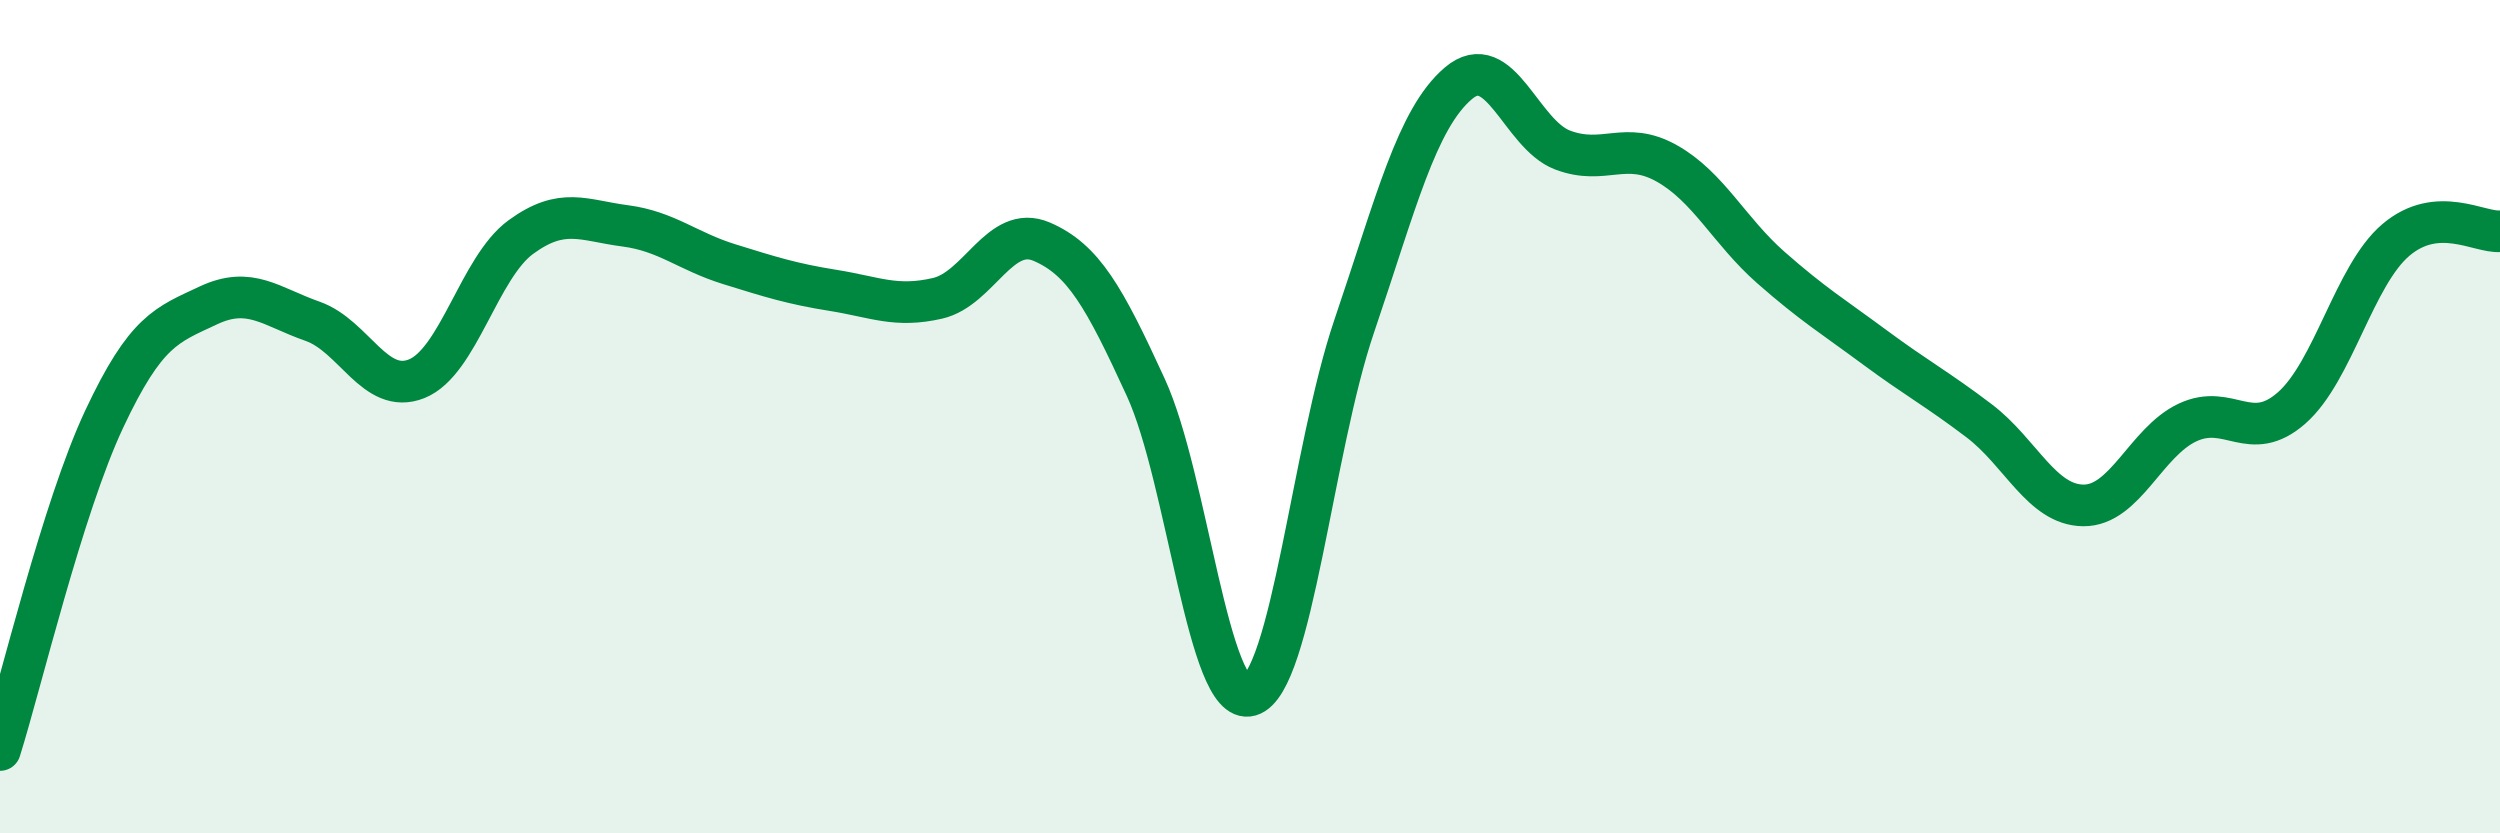
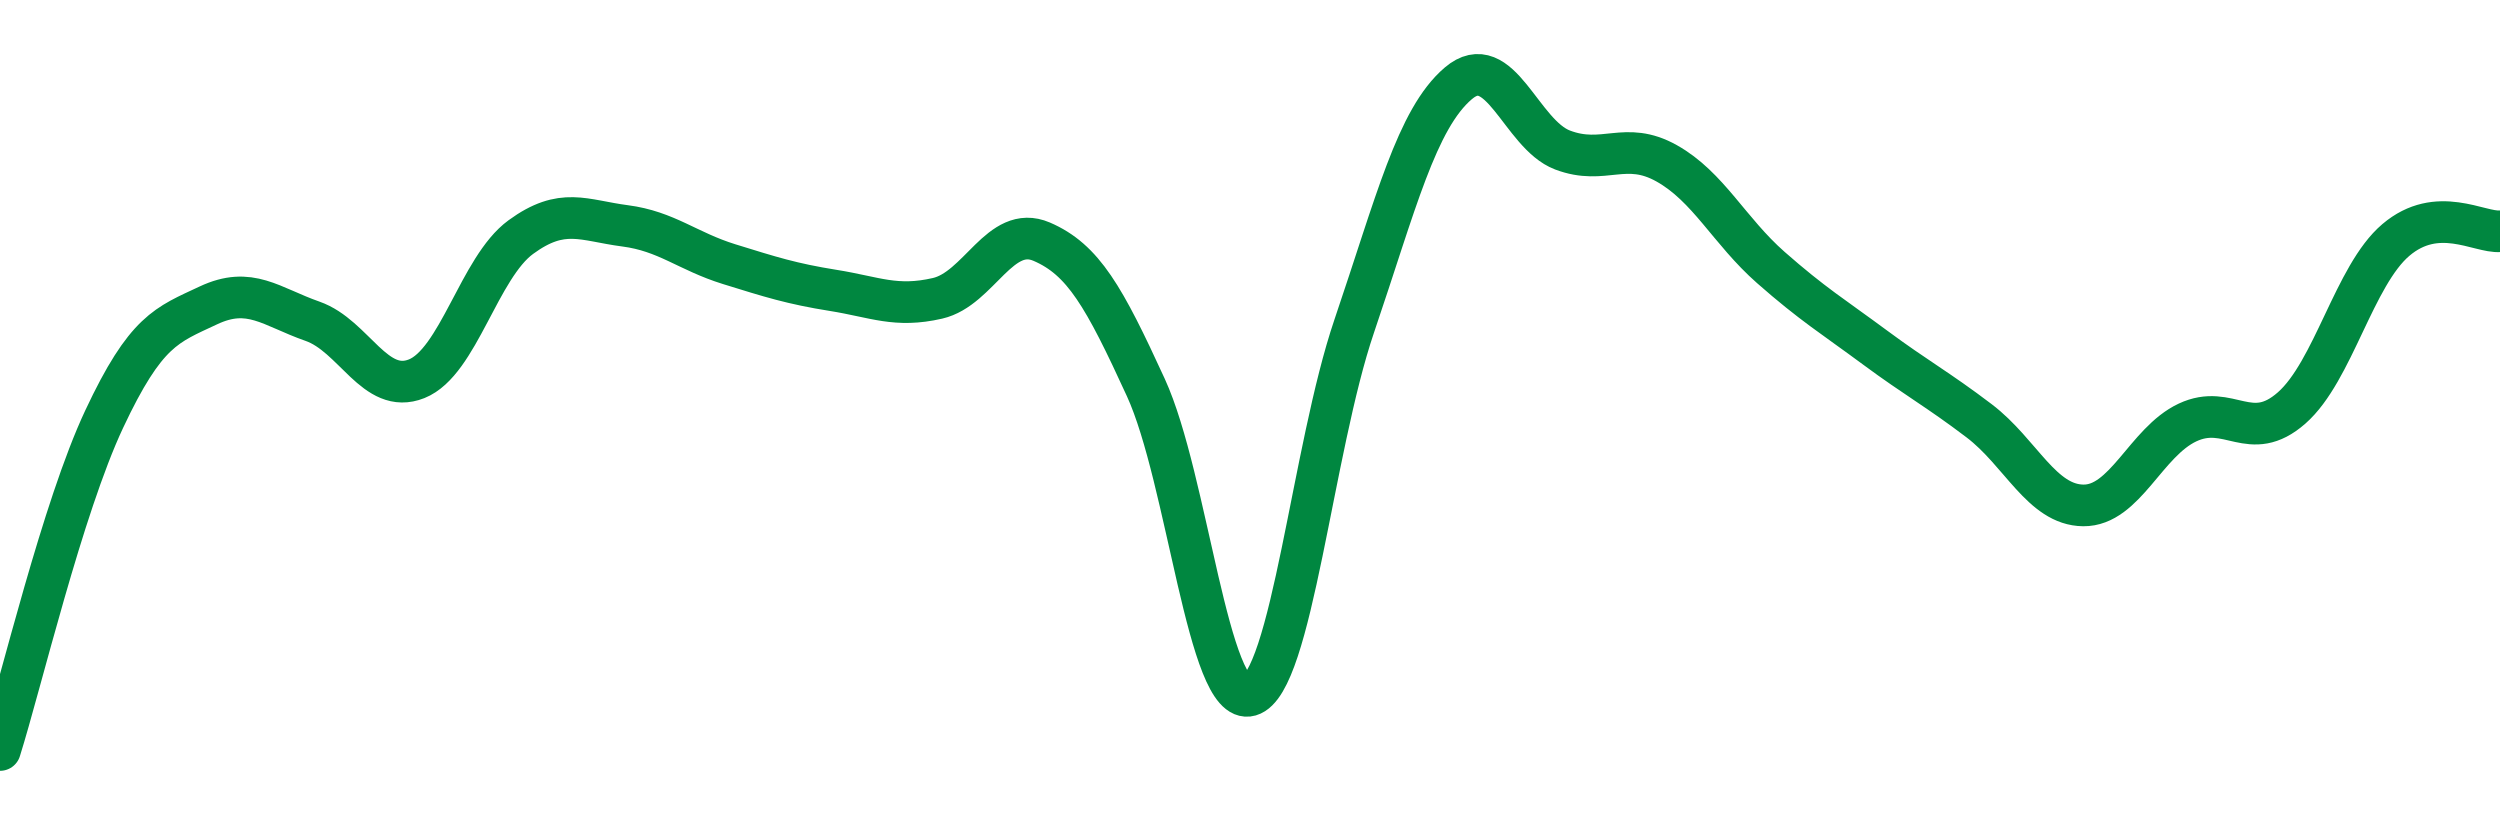
<svg xmlns="http://www.w3.org/2000/svg" width="60" height="20" viewBox="0 0 60 20">
-   <path d="M 0,18 C 0.5,16.41 1.5,12.19 2.5,10.06 C 3.5,7.93 4,7.8 5,7.33 C 6,6.86 6.5,7.36 7.5,7.71 C 8.5,8.06 9,9.49 10,9.09 C 11,8.69 11.5,6.42 12.5,5.69 C 13.5,4.96 14,5.29 15,5.42 C 16,5.55 16.5,6.03 17.5,6.34 C 18.5,6.65 19,6.81 20,6.97 C 21,7.13 21.5,7.39 22.5,7.16 C 23.5,6.93 24,5.37 25,5.8 C 26,6.23 26.5,7.12 27.5,9.3 C 28.5,11.48 29,16.98 30,16.69 C 31,16.4 31.5,10.77 32.5,7.83 C 33.5,4.89 34,2.85 35,2 C 36,1.15 36.5,3.22 37.5,3.6 C 38.5,3.98 39,3.36 40,3.92 C 41,4.48 41.5,5.54 42.5,6.42 C 43.5,7.3 44,7.6 45,8.34 C 46,9.08 46.5,9.34 47.5,10.1 C 48.5,10.86 49,12.12 50,12.13 C 51,12.14 51.5,10.61 52.5,10.14 C 53.5,9.67 54,10.67 55,9.79 C 56,8.91 56.5,6.61 57.5,5.76 C 58.5,4.91 59.5,5.59 60,5.55L60 20L0 20Z" fill="#008740" opacity="0.1" stroke-linecap="round" stroke-linejoin="round" />
  <path d="M 0,18 C 0.5,16.41 1.5,12.19 2.5,10.06 C 3.5,7.93 4,7.8 5,7.33 C 6,6.86 6.5,7.36 7.5,7.71 C 8.5,8.06 9,9.49 10,9.09 C 11,8.69 11.5,6.42 12.5,5.69 C 13.5,4.96 14,5.29 15,5.42 C 16,5.55 16.5,6.03 17.5,6.34 C 18.5,6.65 19,6.81 20,6.97 C 21,7.13 21.5,7.39 22.5,7.16 C 23.5,6.93 24,5.37 25,5.8 C 26,6.23 26.5,7.12 27.5,9.3 C 28.5,11.48 29,16.98 30,16.69 C 31,16.4 31.5,10.77 32.5,7.83 C 33.5,4.89 34,2.85 35,2 C 36,1.15 36.5,3.22 37.5,3.6 C 38.5,3.98 39,3.36 40,3.92 C 41,4.48 41.5,5.54 42.5,6.42 C 43.5,7.3 44,7.6 45,8.34 C 46,9.08 46.5,9.34 47.5,10.1 C 48.5,10.86 49,12.12 50,12.13 C 51,12.14 51.5,10.61 52.5,10.14 C 53.5,9.67 54,10.67 55,9.79 C 56,8.91 56.5,6.61 57.5,5.76 C 58.5,4.91 59.5,5.59 60,5.55" stroke="#008740" stroke-width="1" fill="none" stroke-linecap="round" stroke-linejoin="round" />
</svg>